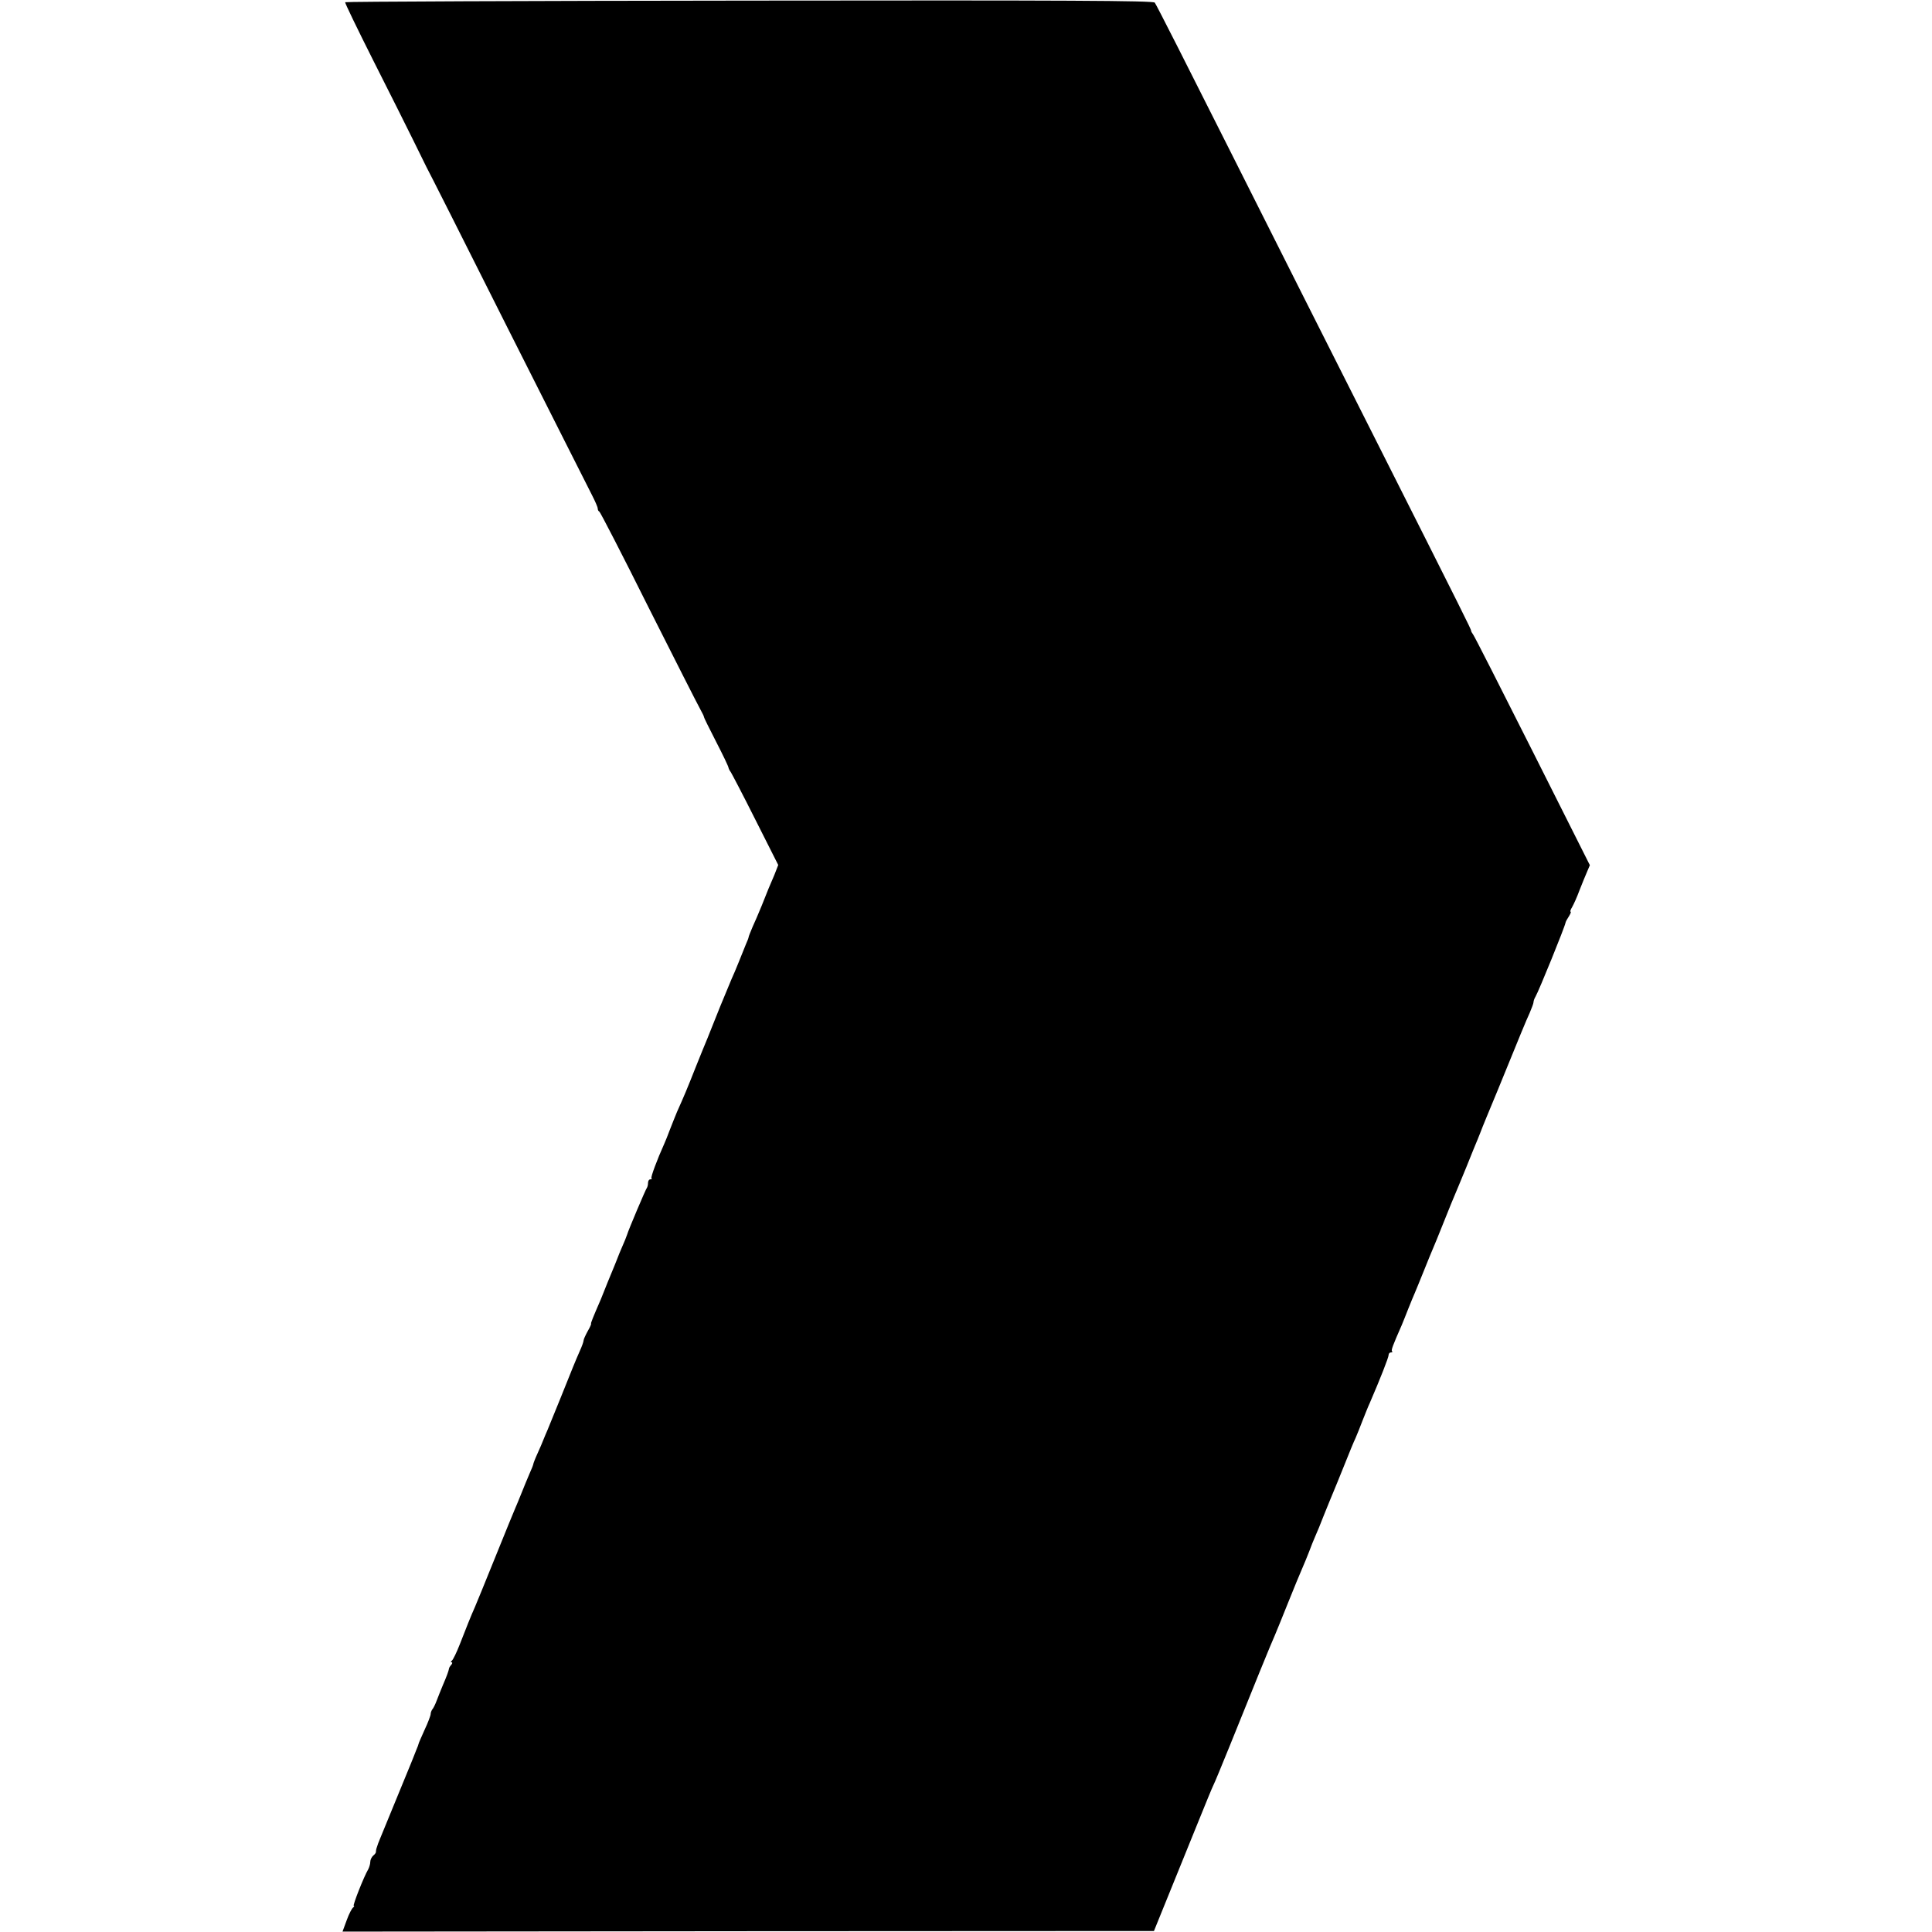
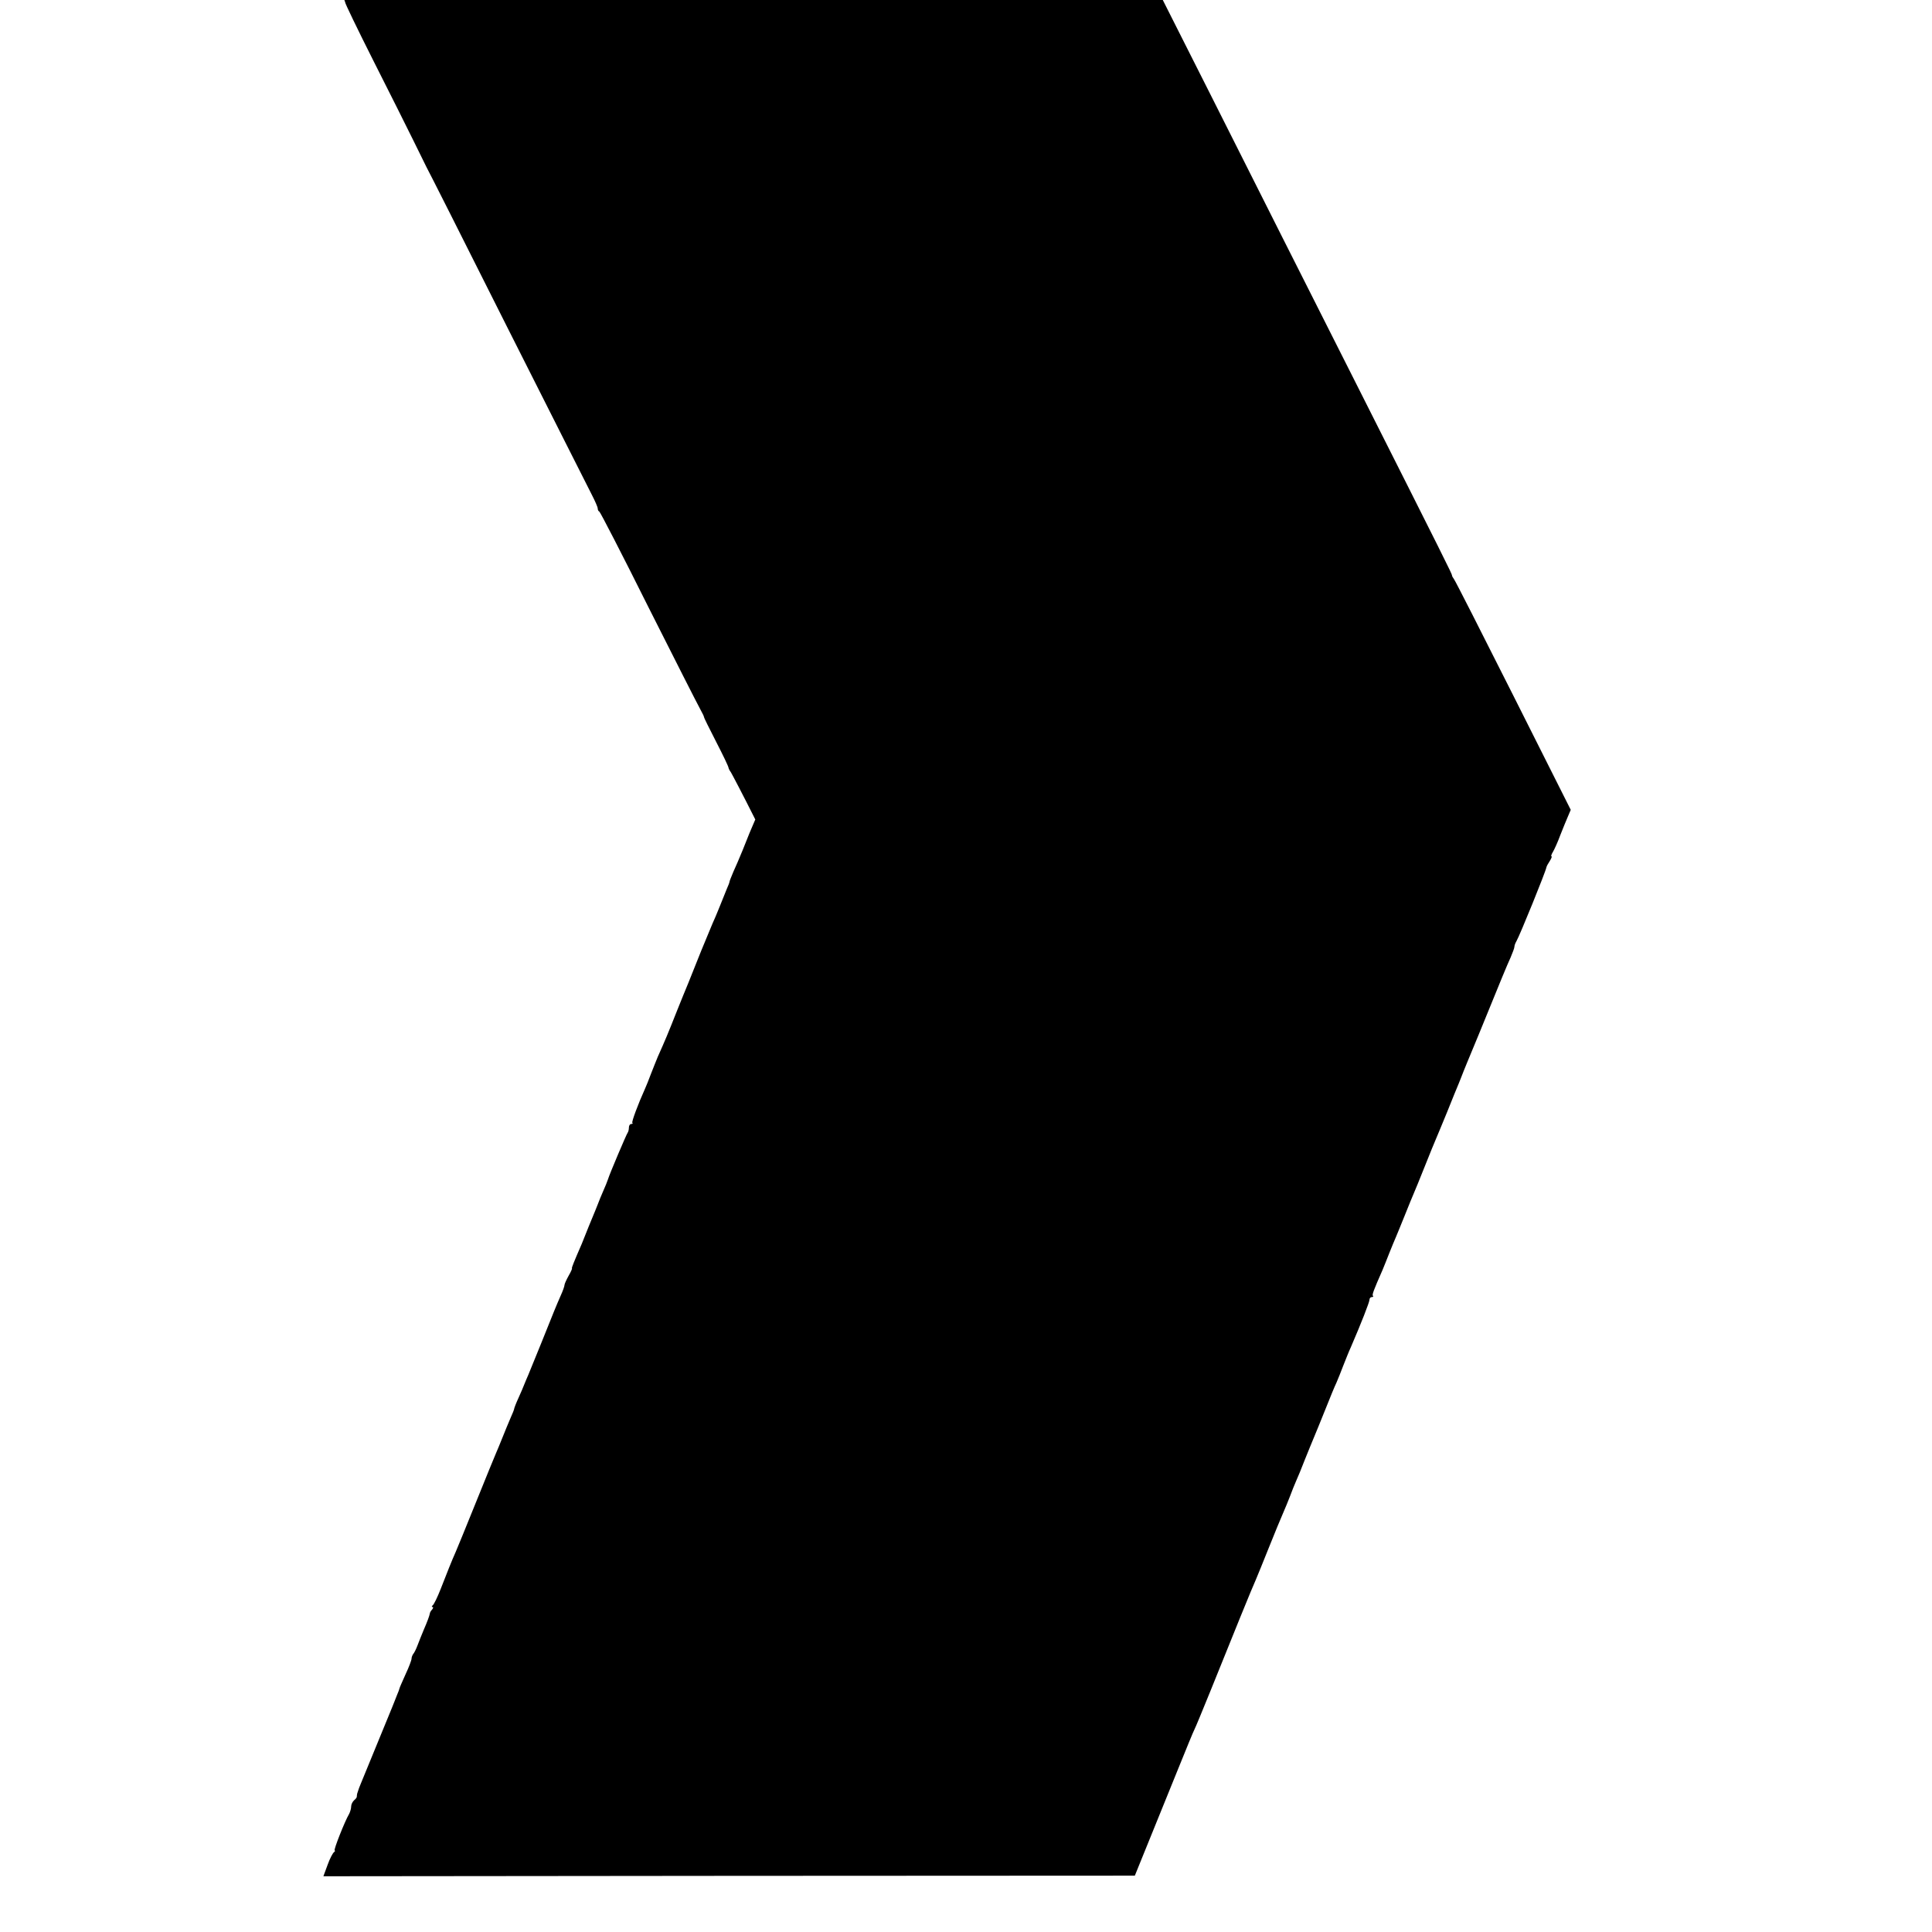
<svg xmlns="http://www.w3.org/2000/svg" version="1.0" width="960pt" height="960pt" viewBox="0 0 960 960" preserveAspectRatio="xMidYMid meet">
  <g transform="translate(0,960) scale(0.1,-0.1)" fill="#000000" stroke="none">
-     <path d="M1715 9589 c-2 -3 61 -133 140 -290 79 -156 169 -336 200 -399 31 -63 60 -122 64 -130 5 -8 186 -366 401 -795 216 -429 406 -804 421 -834 16 -31 29 -61 29 -67 0 -7 3 -14 8 -16 4 -1 114 -214 243 -473 130 -258 246 -487 258 -508 11 -20 20 -38 19 -40 -1 -1 26 -56 60 -122 34 -66 62 -124 62 -130 1 -5 6 -15 11 -21 4 -6 60 -112 122 -236 l114 -226 -19 -49 c-11 -26 -24 -57 -29 -68 -4 -11 -20 -49 -34 -85 -15 -36 -35 -84 -46 -107 -10 -24 -19 -46 -19 -49 0 -3 -6 -20 -14 -37 -7 -18 -23 -57 -35 -87 -12 -30 -28 -68 -36 -85 -7 -16 -32 -77 -56 -135 -23 -58 -52 -130 -64 -160 -13 -30 -37 -91 -55 -135 -47 -119 -61 -152 -96 -230 -7 -16 -22 -55 -34 -85 -11 -30 -25 -64 -30 -75 -34 -75 -67 -164 -63 -169 4 -3 1 -6 -5 -6 -7 0 -12 -8 -12 -18 0 -10 -3 -21 -6 -25 -5 -5 -92 -210 -98 -232 -3 -9 -10 -28 -38 -92 -6 -16 -12 -30 -13 -33 -1 -3 -6 -16 -12 -30 -6 -14 -21 -50 -33 -80 -12 -30 -27 -68 -34 -85 -40 -92 -51 -120 -49 -122 2 -2 -6 -19 -17 -38 -11 -20 -20 -40 -20 -45 0 -6 -8 -29 -19 -53 -25 -57 -34 -80 -97 -237 -30 -74 -59 -145 -64 -157 -6 -13 -14 -33 -19 -45 -5 -13 -18 -44 -30 -70 -12 -26 -21 -50 -21 -53 0 -3 -8 -24 -19 -48 -10 -23 -28 -67 -40 -97 -12 -30 -26 -64 -31 -75 -5 -11 -50 -121 -100 -245 -50 -124 -95 -234 -100 -245 -19 -42 -47 -113 -75 -185 -16 -41 -34 -78 -40 -82 -5 -4 -6 -8 -1 -8 5 0 4 -6 -2 -13 -6 -6 -11 -15 -11 -19 -2 -12 -12 -39 -31 -83 -9 -22 -23 -56 -30 -75 -7 -19 -17 -39 -22 -44 -4 -6 -8 -16 -8 -23 0 -7 -13 -42 -30 -78 -16 -36 -30 -67 -30 -70 0 -2 -5 -16 -12 -32 -6 -15 -12 -30 -13 -33 -1 -3 -6 -16 -12 -30 -6 -14 -41 -100 -78 -190 -37 -90 -72 -176 -78 -190 -6 -14 -11 -28 -12 -32 -2 -5 -4 -11 -5 -15 -1 -5 -2 -11 -2 -15 1 -3 -5 -12 -13 -18 -8 -7 -15 -21 -15 -31 0 -11 -5 -27 -10 -37 -22 -37 -79 -182 -72 -182 4 0 2 -4 -3 -8 -6 -4 -21 -32 -32 -63 l-21 -57 2016 2 2016 1 71 175 c39 96 104 256 144 355 40 99 76 187 81 196 5 9 40 94 79 190 113 281 211 522 226 554 7 17 37 89 65 160 29 72 60 148 70 170 10 22 25 60 35 85 9 25 23 59 30 75 8 17 28 66 45 110 18 44 38 94 45 110 7 17 32 77 55 135 23 58 48 119 56 135 7 17 23 55 34 85 12 30 28 71 37 90 51 118 93 225 93 237 0 7 5 13 12 13 6 0 9 3 5 6 -5 5 3 27 48 129 7 16 22 55 34 85 12 30 26 64 31 75 5 11 25 61 45 110 20 50 40 99 45 110 5 11 30 72 55 135 25 63 50 124 55 135 5 11 30 72 56 135 25 63 51 126 57 140 6 14 11 27 12 30 5 14 19 48 30 75 7 17 33 80 58 140 114 280 140 343 158 382 10 24 19 47 19 53 0 6 4 18 10 28 17 29 146 347 149 367 1 6 9 20 17 32 8 13 12 23 8 23 -3 0 0 10 8 23 7 12 24 49 36 82 13 33 30 75 38 93 l14 33 -285 567 c-157 312 -289 572 -295 579 -5 7 -10 15 -10 19 0 7 -27 62 -487 974 -193 382 -514 1019 -713 1415 -199 396 -366 726 -372 732 -8 10 -444 12 -2015 10 -1103 -1 -2006 -5 -2008 -8z" />
+     <path d="M1715 9589 c-2 -3 61 -133 140 -290 79 -156 169 -336 200 -399 31 -63 60 -122 64 -130 5 -8 186 -366 401 -795 216 -429 406 -804 421 -834 16 -31 29 -61 29 -67 0 -7 3 -14 8 -16 4 -1 114 -214 243 -473 130 -258 246 -487 258 -508 11 -20 20 -38 19 -40 -1 -1 26 -56 60 -122 34 -66 62 -124 62 -130 1 -5 6 -15 11 -21 4 -6 60 -112 122 -236 c-11 -26 -24 -57 -29 -68 -4 -11 -20 -49 -34 -85 -15 -36 -35 -84 -46 -107 -10 -24 -19 -46 -19 -49 0 -3 -6 -20 -14 -37 -7 -18 -23 -57 -35 -87 -12 -30 -28 -68 -36 -85 -7 -16 -32 -77 -56 -135 -23 -58 -52 -130 -64 -160 -13 -30 -37 -91 -55 -135 -47 -119 -61 -152 -96 -230 -7 -16 -22 -55 -34 -85 -11 -30 -25 -64 -30 -75 -34 -75 -67 -164 -63 -169 4 -3 1 -6 -5 -6 -7 0 -12 -8 -12 -18 0 -10 -3 -21 -6 -25 -5 -5 -92 -210 -98 -232 -3 -9 -10 -28 -38 -92 -6 -16 -12 -30 -13 -33 -1 -3 -6 -16 -12 -30 -6 -14 -21 -50 -33 -80 -12 -30 -27 -68 -34 -85 -40 -92 -51 -120 -49 -122 2 -2 -6 -19 -17 -38 -11 -20 -20 -40 -20 -45 0 -6 -8 -29 -19 -53 -25 -57 -34 -80 -97 -237 -30 -74 -59 -145 -64 -157 -6 -13 -14 -33 -19 -45 -5 -13 -18 -44 -30 -70 -12 -26 -21 -50 -21 -53 0 -3 -8 -24 -19 -48 -10 -23 -28 -67 -40 -97 -12 -30 -26 -64 -31 -75 -5 -11 -50 -121 -100 -245 -50 -124 -95 -234 -100 -245 -19 -42 -47 -113 -75 -185 -16 -41 -34 -78 -40 -82 -5 -4 -6 -8 -1 -8 5 0 4 -6 -2 -13 -6 -6 -11 -15 -11 -19 -2 -12 -12 -39 -31 -83 -9 -22 -23 -56 -30 -75 -7 -19 -17 -39 -22 -44 -4 -6 -8 -16 -8 -23 0 -7 -13 -42 -30 -78 -16 -36 -30 -67 -30 -70 0 -2 -5 -16 -12 -32 -6 -15 -12 -30 -13 -33 -1 -3 -6 -16 -12 -30 -6 -14 -41 -100 -78 -190 -37 -90 -72 -176 -78 -190 -6 -14 -11 -28 -12 -32 -2 -5 -4 -11 -5 -15 -1 -5 -2 -11 -2 -15 1 -3 -5 -12 -13 -18 -8 -7 -15 -21 -15 -31 0 -11 -5 -27 -10 -37 -22 -37 -79 -182 -72 -182 4 0 2 -4 -3 -8 -6 -4 -21 -32 -32 -63 l-21 -57 2016 2 2016 1 71 175 c39 96 104 256 144 355 40 99 76 187 81 196 5 9 40 94 79 190 113 281 211 522 226 554 7 17 37 89 65 160 29 72 60 148 70 170 10 22 25 60 35 85 9 25 23 59 30 75 8 17 28 66 45 110 18 44 38 94 45 110 7 17 32 77 55 135 23 58 48 119 56 135 7 17 23 55 34 85 12 30 28 71 37 90 51 118 93 225 93 237 0 7 5 13 12 13 6 0 9 3 5 6 -5 5 3 27 48 129 7 16 22 55 34 85 12 30 26 64 31 75 5 11 25 61 45 110 20 50 40 99 45 110 5 11 30 72 55 135 25 63 50 124 55 135 5 11 30 72 56 135 25 63 51 126 57 140 6 14 11 27 12 30 5 14 19 48 30 75 7 17 33 80 58 140 114 280 140 343 158 382 10 24 19 47 19 53 0 6 4 18 10 28 17 29 146 347 149 367 1 6 9 20 17 32 8 13 12 23 8 23 -3 0 0 10 8 23 7 12 24 49 36 82 13 33 30 75 38 93 l14 33 -285 567 c-157 312 -289 572 -295 579 -5 7 -10 15 -10 19 0 7 -27 62 -487 974 -193 382 -514 1019 -713 1415 -199 396 -366 726 -372 732 -8 10 -444 12 -2015 10 -1103 -1 -2006 -5 -2008 -8z" />
  </g>
</svg>